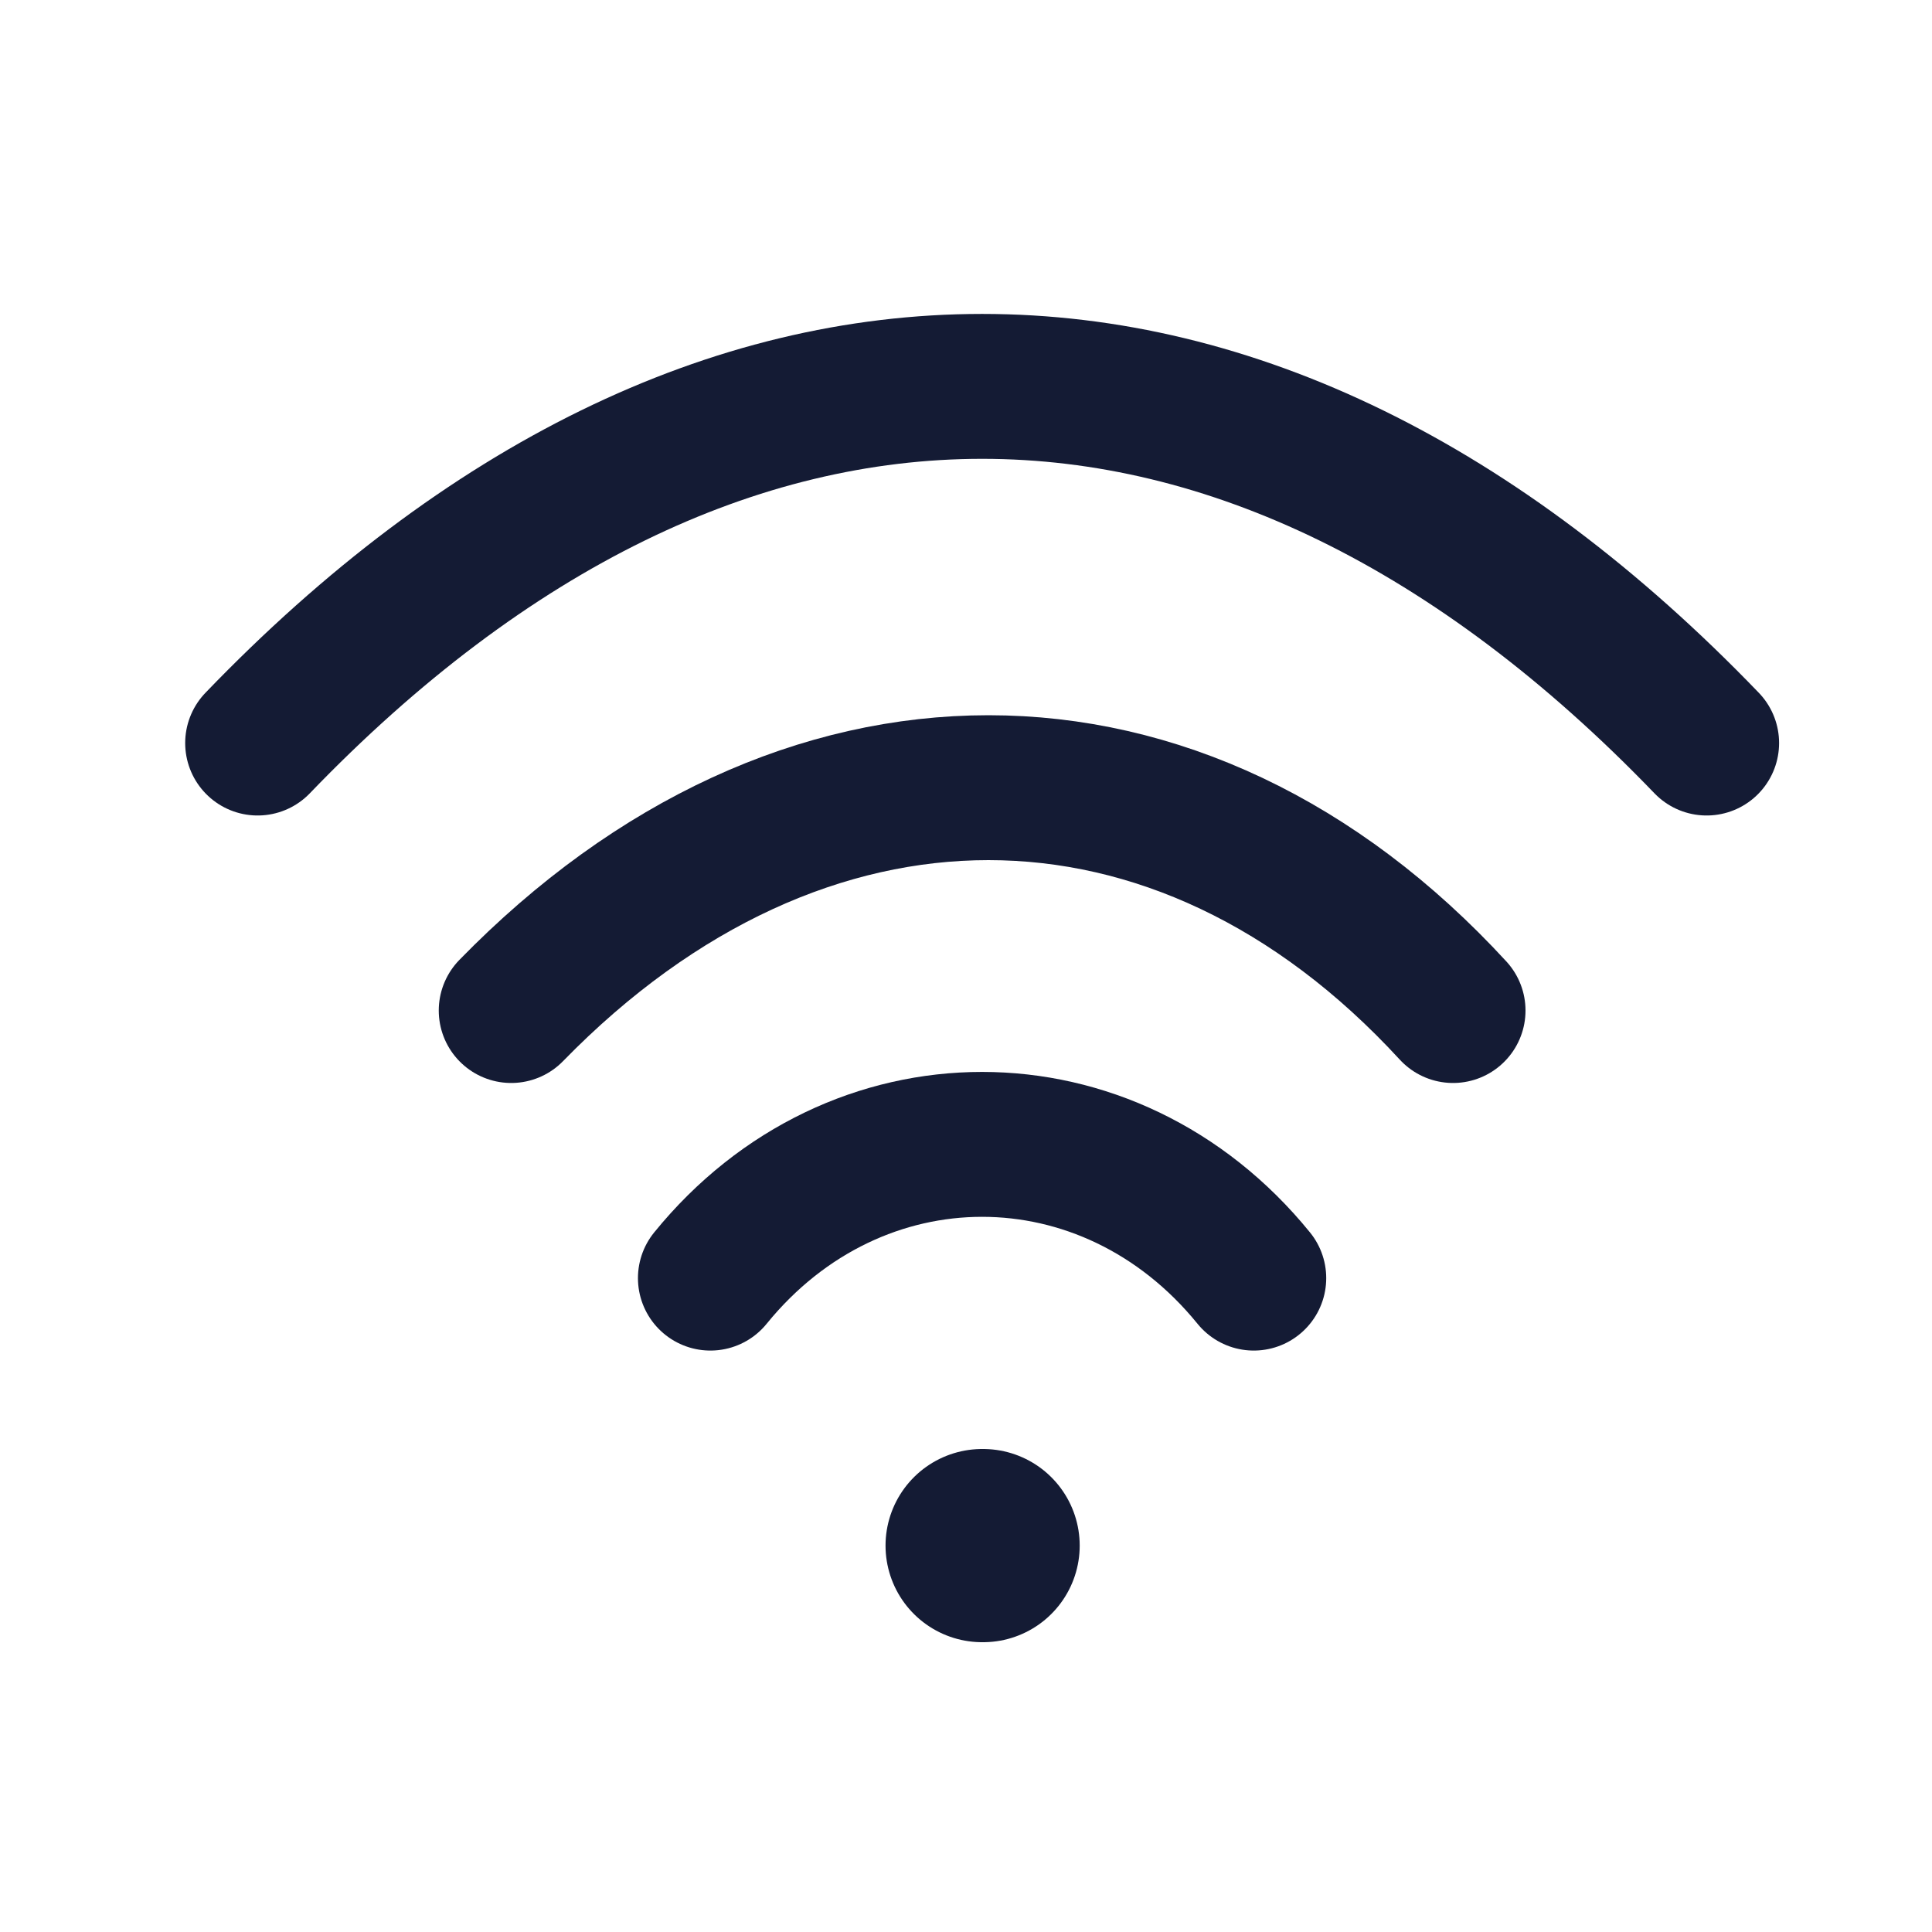
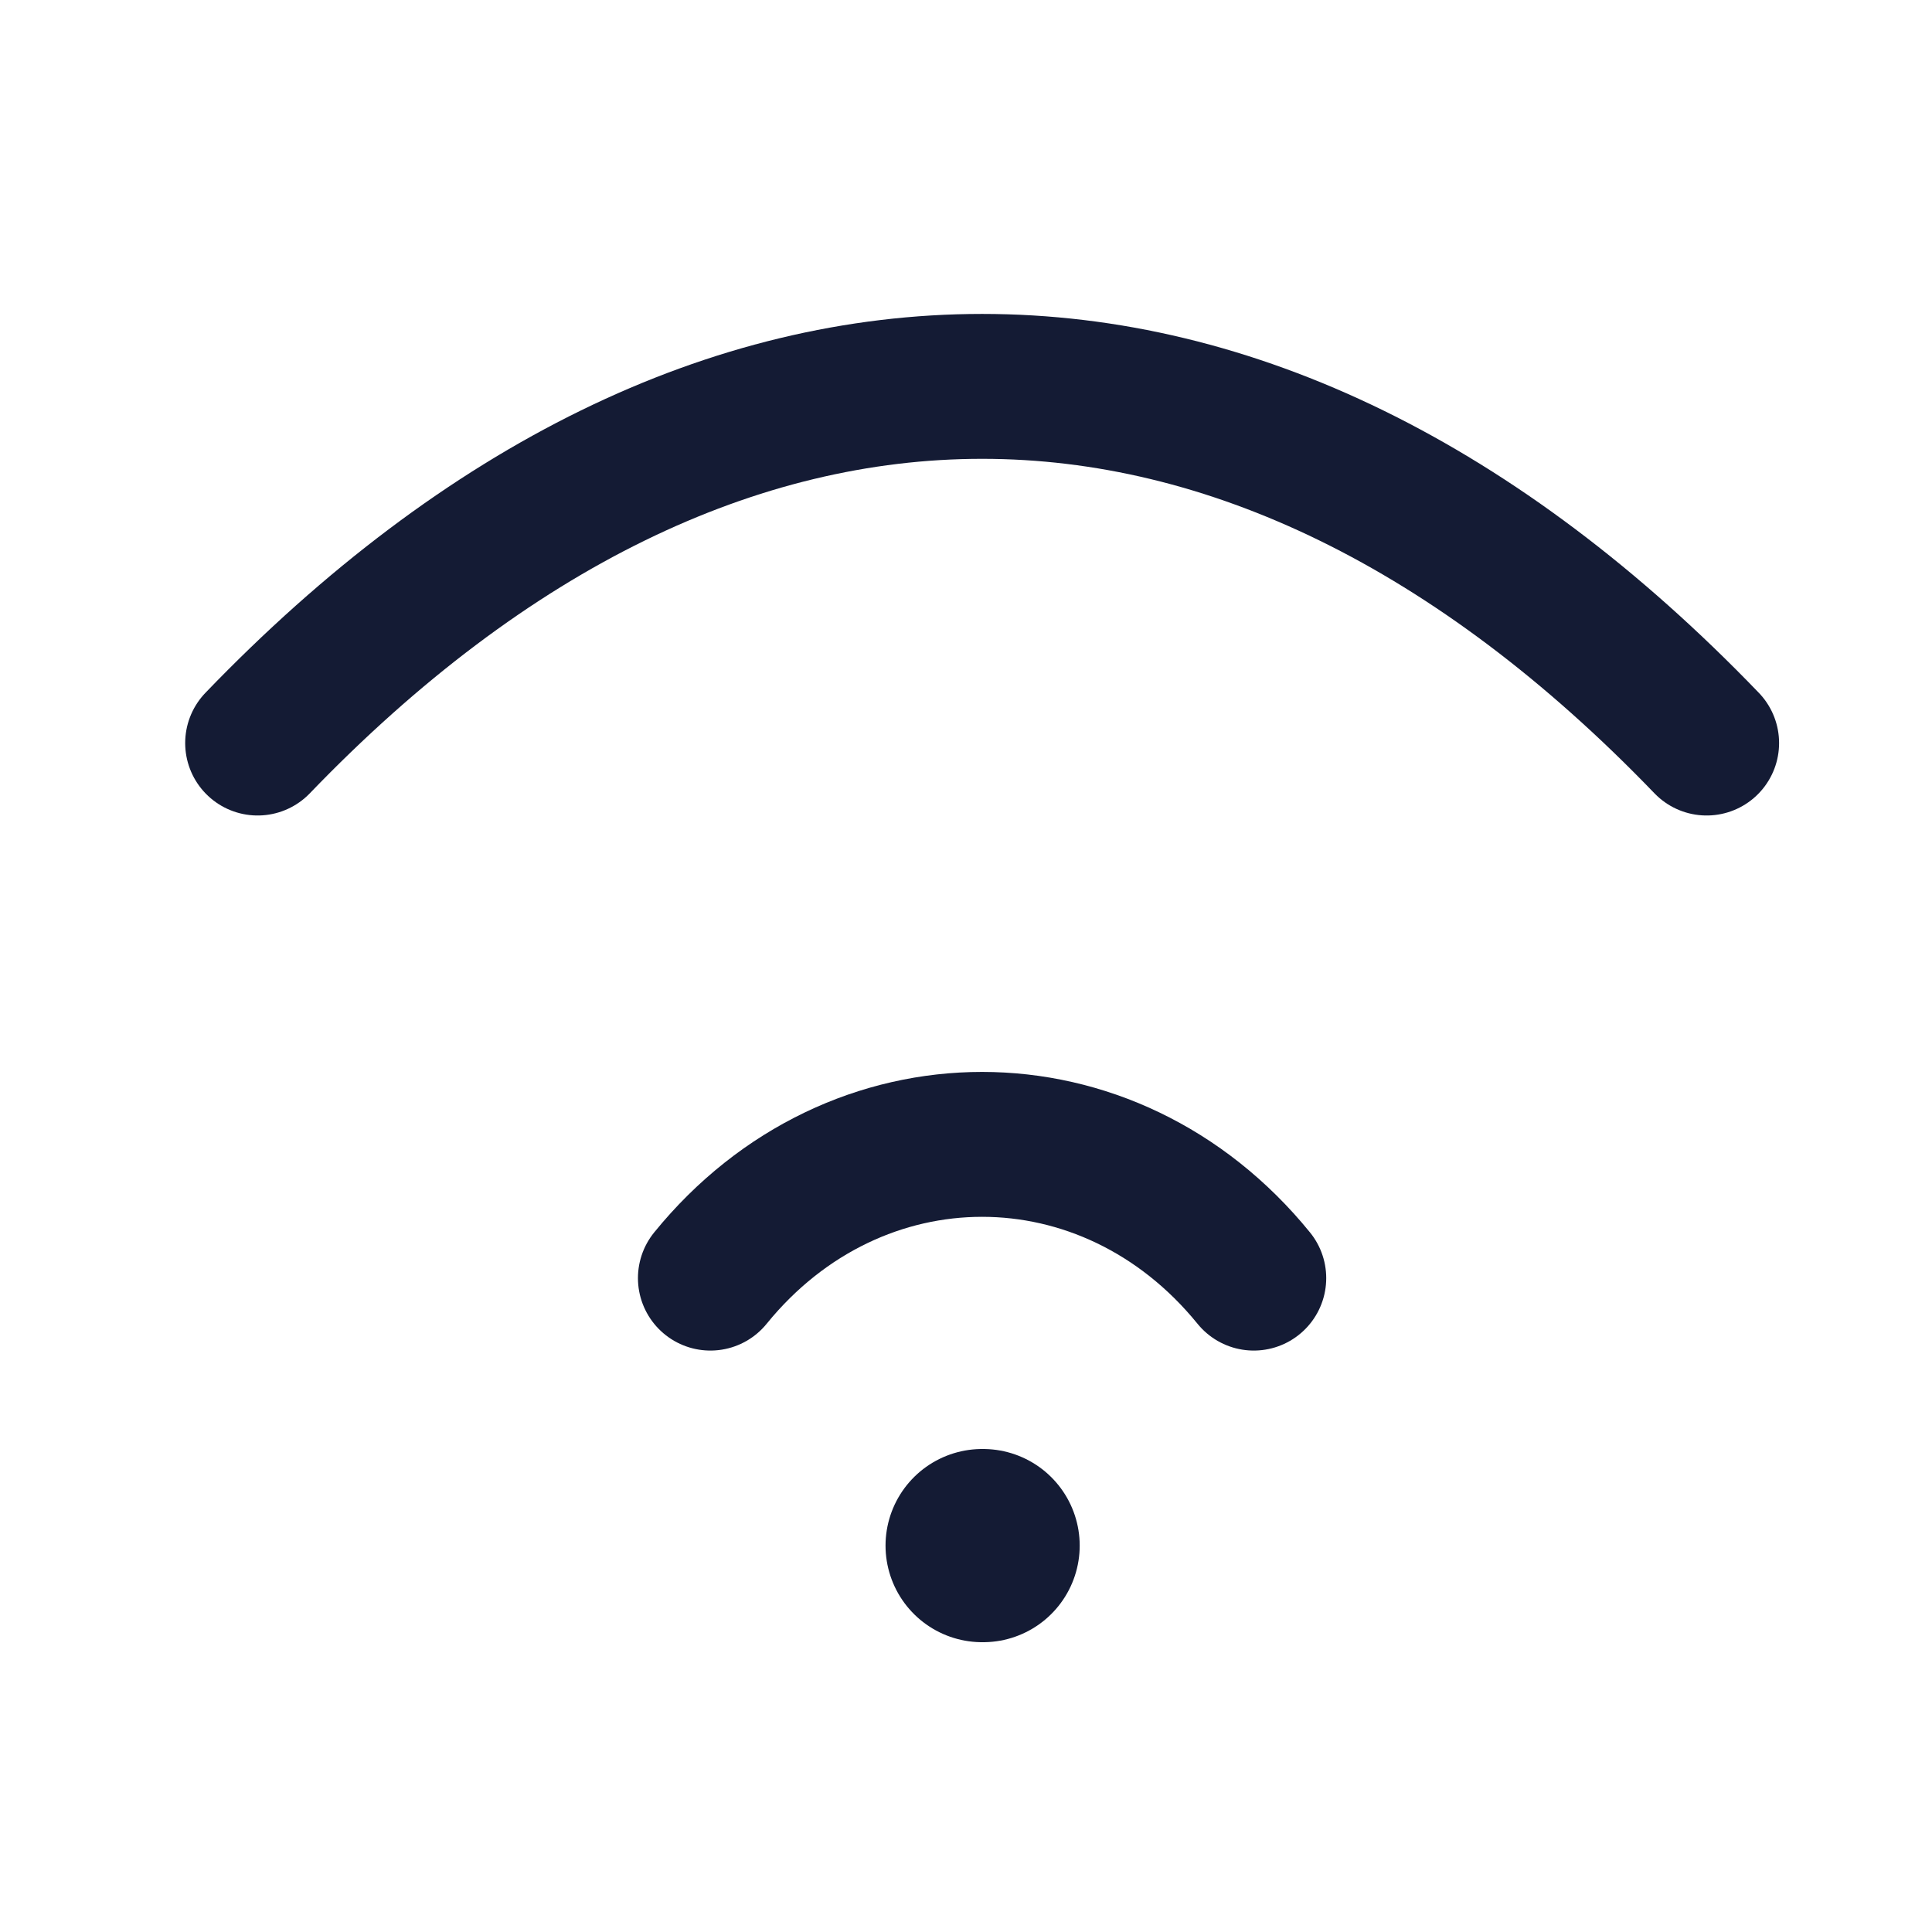
<svg xmlns="http://www.w3.org/2000/svg" width="20" height="20" viewBox="0 0 20 20" fill="none">
  <path d="M10.167 16H10.177" stroke="#141B34" stroke-width="2" stroke-linecap="round" stroke-linejoin="round" />
  <path d="M7.354 13.231C8.854 11.385 11.479 11.385 12.979 13.231" stroke="#141B34" stroke-width="1.5" stroke-linecap="round" stroke-linejoin="round" />
-   <path d="M15.042 10.461C12.216 7.385 8.292 7.385 5.292 10.461" stroke="#141B34" stroke-width="1.5" stroke-linecap="round" stroke-linejoin="round" />
  <path d="M2.667 7.692C7.404 2.769 12.93 2.769 17.667 7.692" stroke="#141B34" stroke-width="1.5" stroke-linecap="round" stroke-linejoin="round" />
</svg>